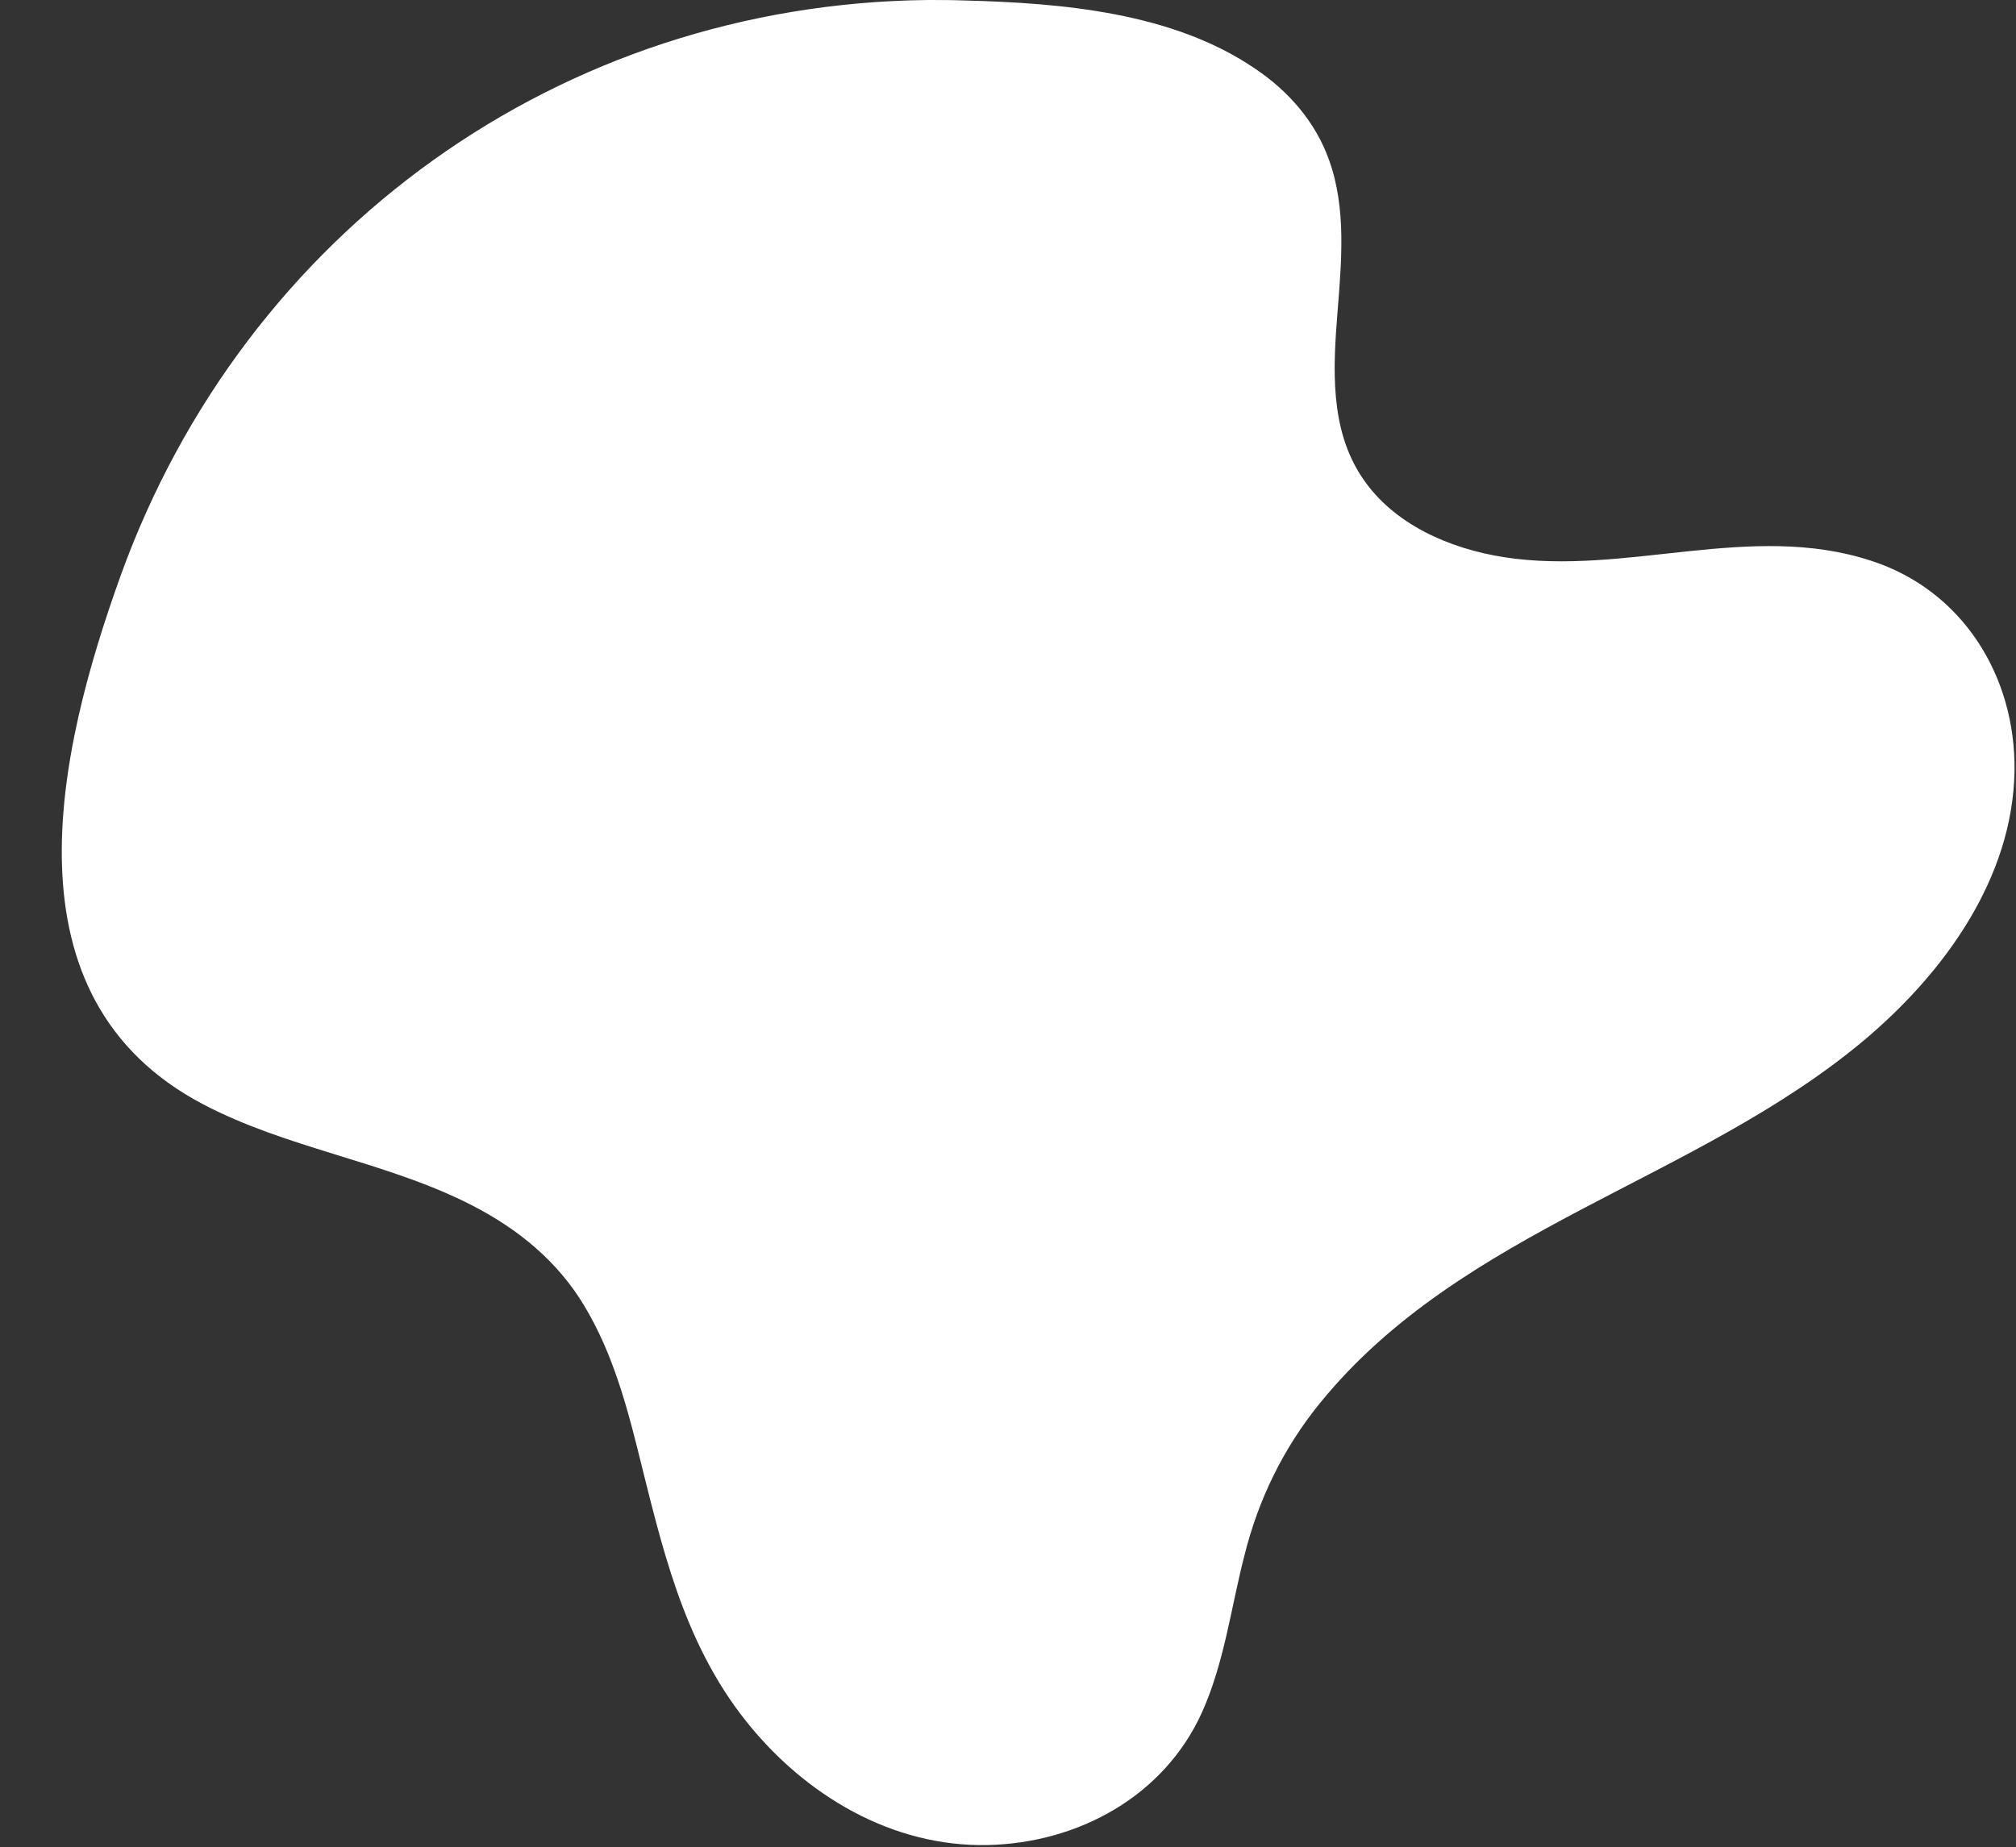
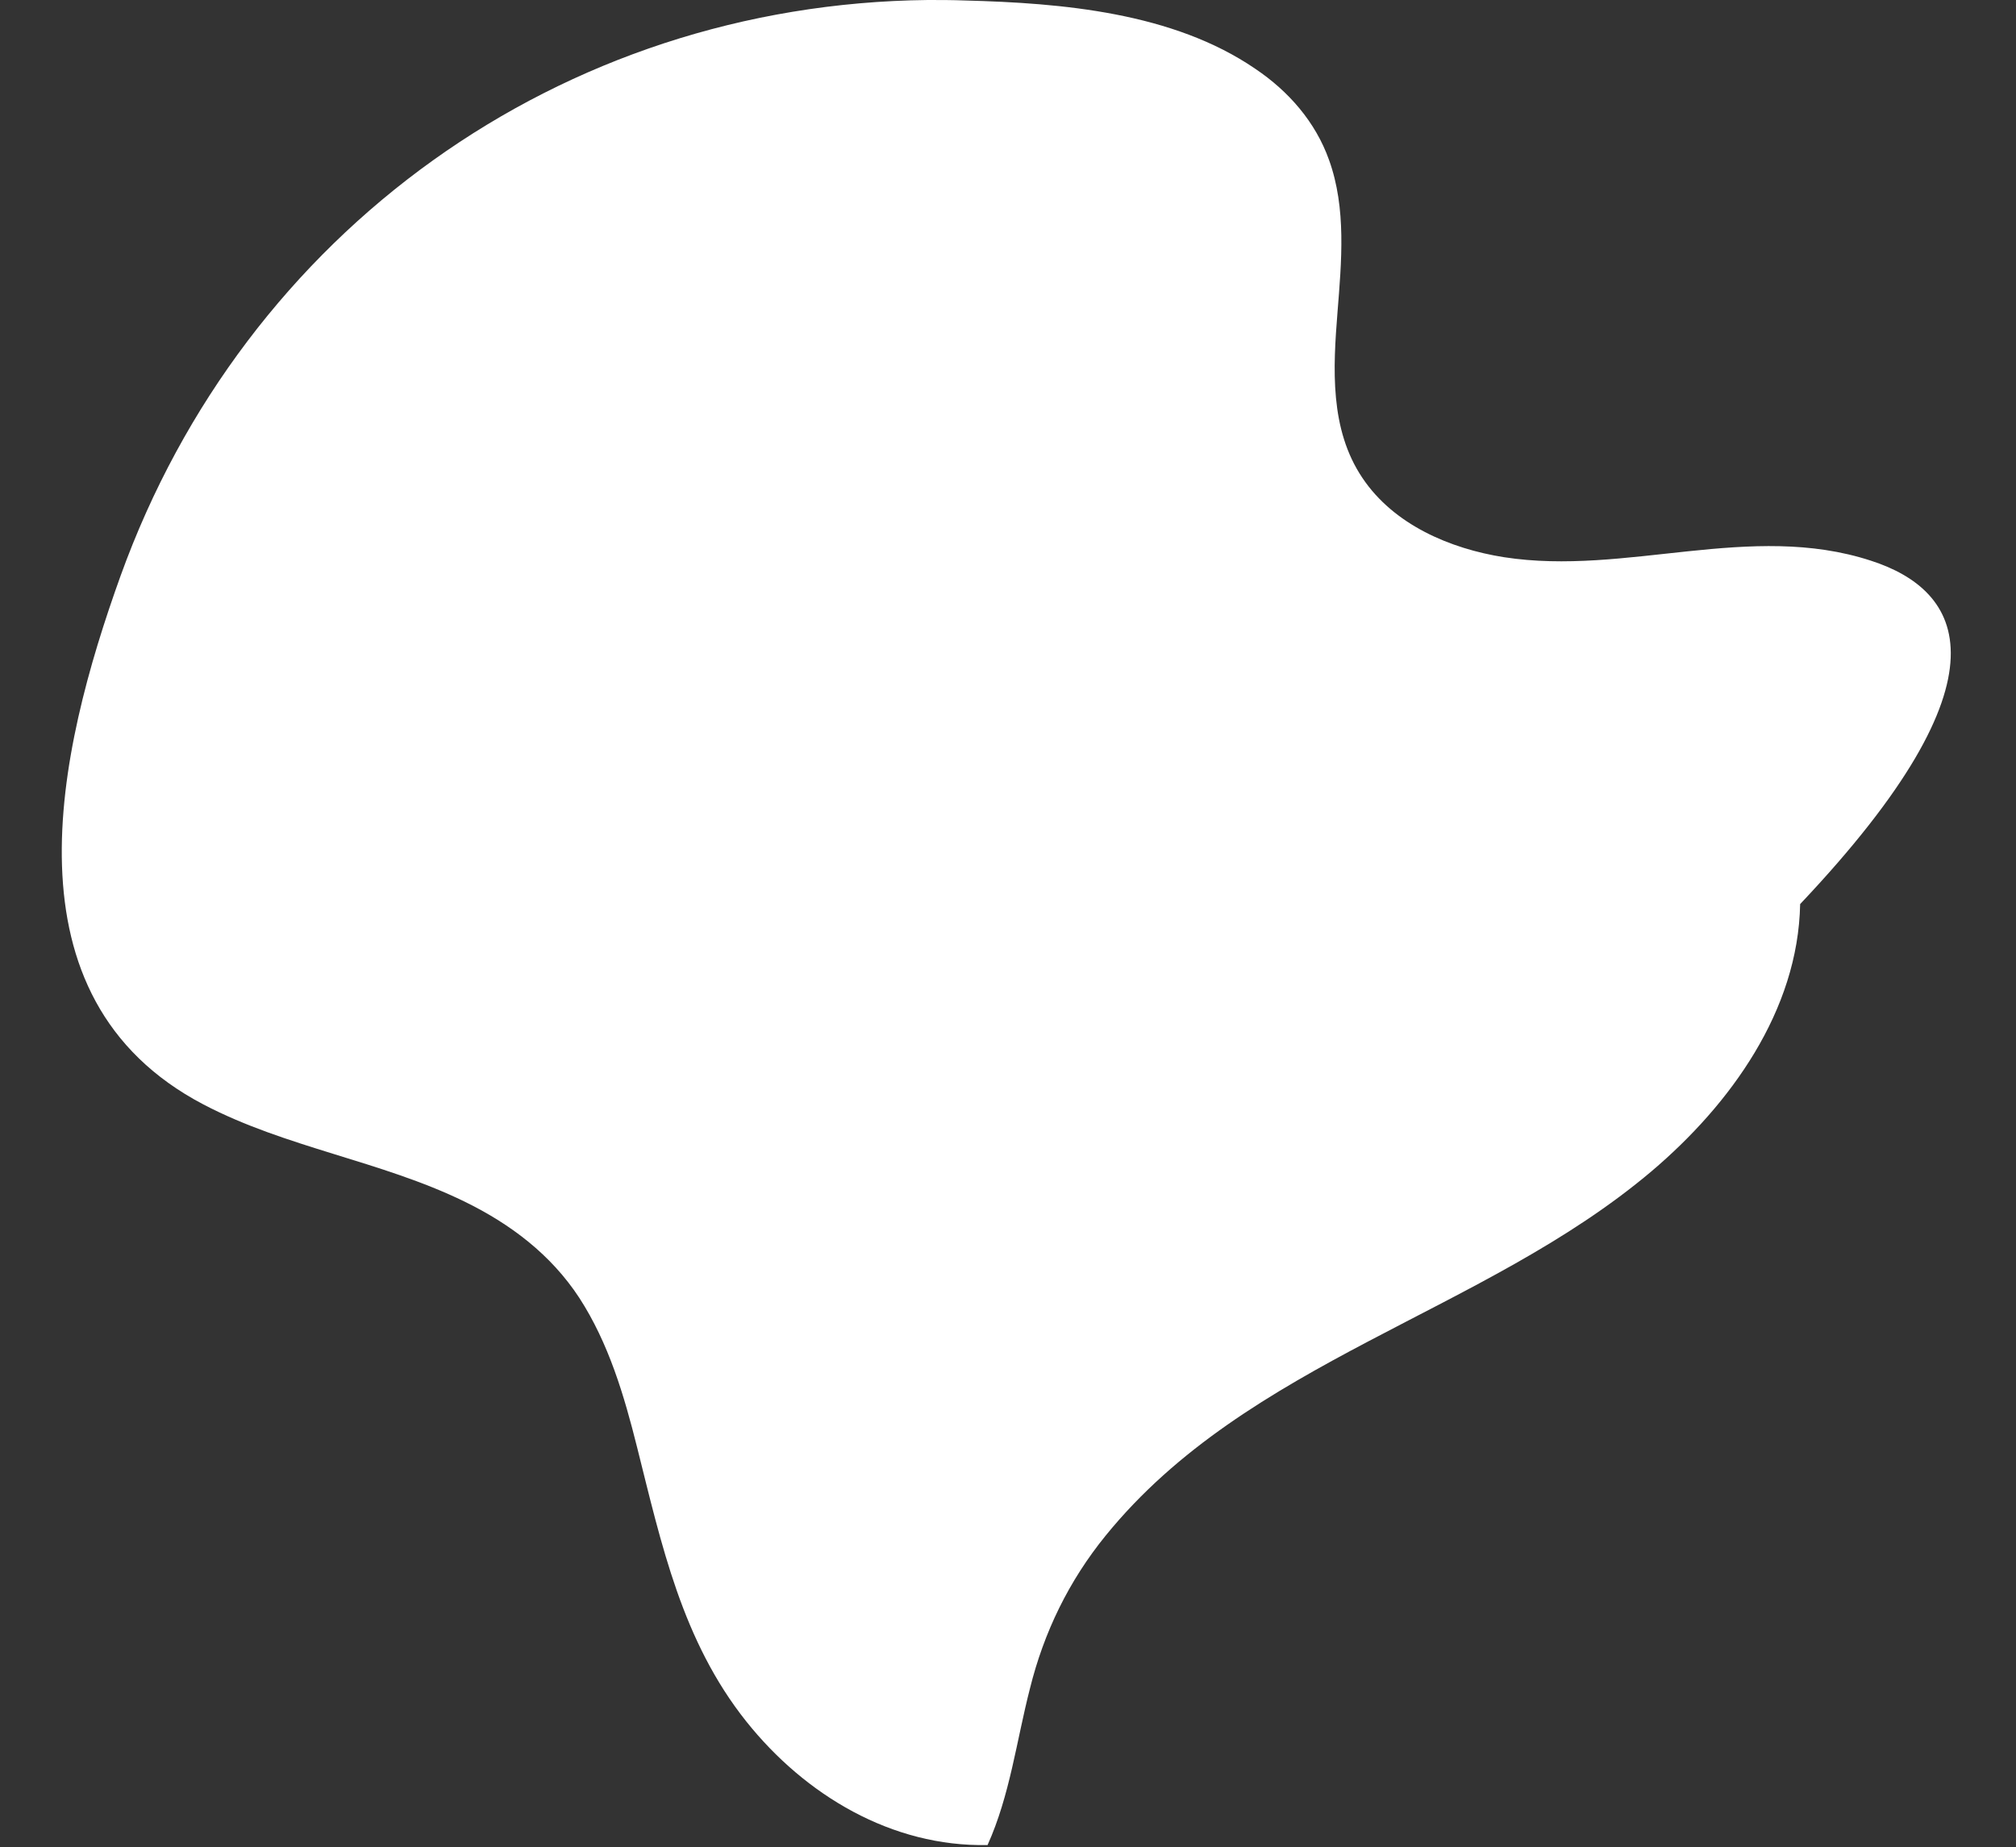
<svg xmlns="http://www.w3.org/2000/svg" fill="#000000" height="370.6" preserveAspectRatio="xMidYMid meet" version="1" viewBox="-12.4 0.0 404.4 370.6" width="404.4" zoomAndPan="magnify">
  <rect x="-12.4" y="0.0" width="404.4" height="370.6" fill="#333333" stroke="none" />
  <g id="change1_1">
-     <path d="M362.9,112.5c-24.2-7.9-49.1,3.1-73.6-0.7c-10.8-1.7-22.1-6.5-28.4-15.9c-6.6-9.8-5.9-22-5-33.3 c0.8-10.1,1.8-20.8-1.7-30.5c-2.7-7.6-8.1-13.8-14.8-18.3C222.9,2.5,200.6,0.6,181.2,0.1c-2.5-0.1-5-0.1-7.5-0.1 C100,0.8,36.7,46.5,11.8,115.5c-12.7,35.3-24.2,84.7,16.6,106.1c16.6,8.7,35.6,11.3,52.4,19.5c9.2,4.5,17.3,10.6,23,19.3 c5.9,9.1,9,19.6,11.6,30c4.9,19.5,9,38.8,21.9,55c11.8,14.8,29.2,25.2,48.4,24.8c18.2-0.4,35.4-9.8,43-26.6 c4.5-10,5.8-20.9,8.5-31.4c2.8-11.3,7.8-21.6,15.2-30.7c28.5-35.1,75.8-44.6,109.5-73.1c15.8-13.4,29.4-32.2,29.8-53.6 C392,135.6,381.2,118.4,362.9,112.5z" fill="#ffffff" />
+     <path d="M362.9,112.5c-24.2-7.9-49.1,3.1-73.6-0.7c-10.8-1.7-22.1-6.5-28.4-15.9c-6.6-9.8-5.9-22-5-33.3 c0.8-10.1,1.8-20.8-1.7-30.5c-2.7-7.6-8.1-13.8-14.8-18.3C222.9,2.5,200.6,0.6,181.2,0.1c-2.5-0.1-5-0.1-7.5-0.1 C100,0.8,36.7,46.5,11.8,115.5c-12.7,35.3-24.2,84.7,16.6,106.1c16.6,8.7,35.6,11.3,52.4,19.5c9.2,4.5,17.3,10.6,23,19.3 c5.9,9.1,9,19.6,11.6,30c4.9,19.5,9,38.8,21.9,55c11.8,14.8,29.2,25.2,48.4,24.8c4.5-10,5.8-20.9,8.5-31.4c2.8-11.3,7.8-21.6,15.2-30.7c28.5-35.1,75.8-44.6,109.5-73.1c15.8-13.4,29.4-32.2,29.8-53.6 C392,135.6,381.2,118.4,362.9,112.5z" fill="#ffffff" />
  </g>
</svg>